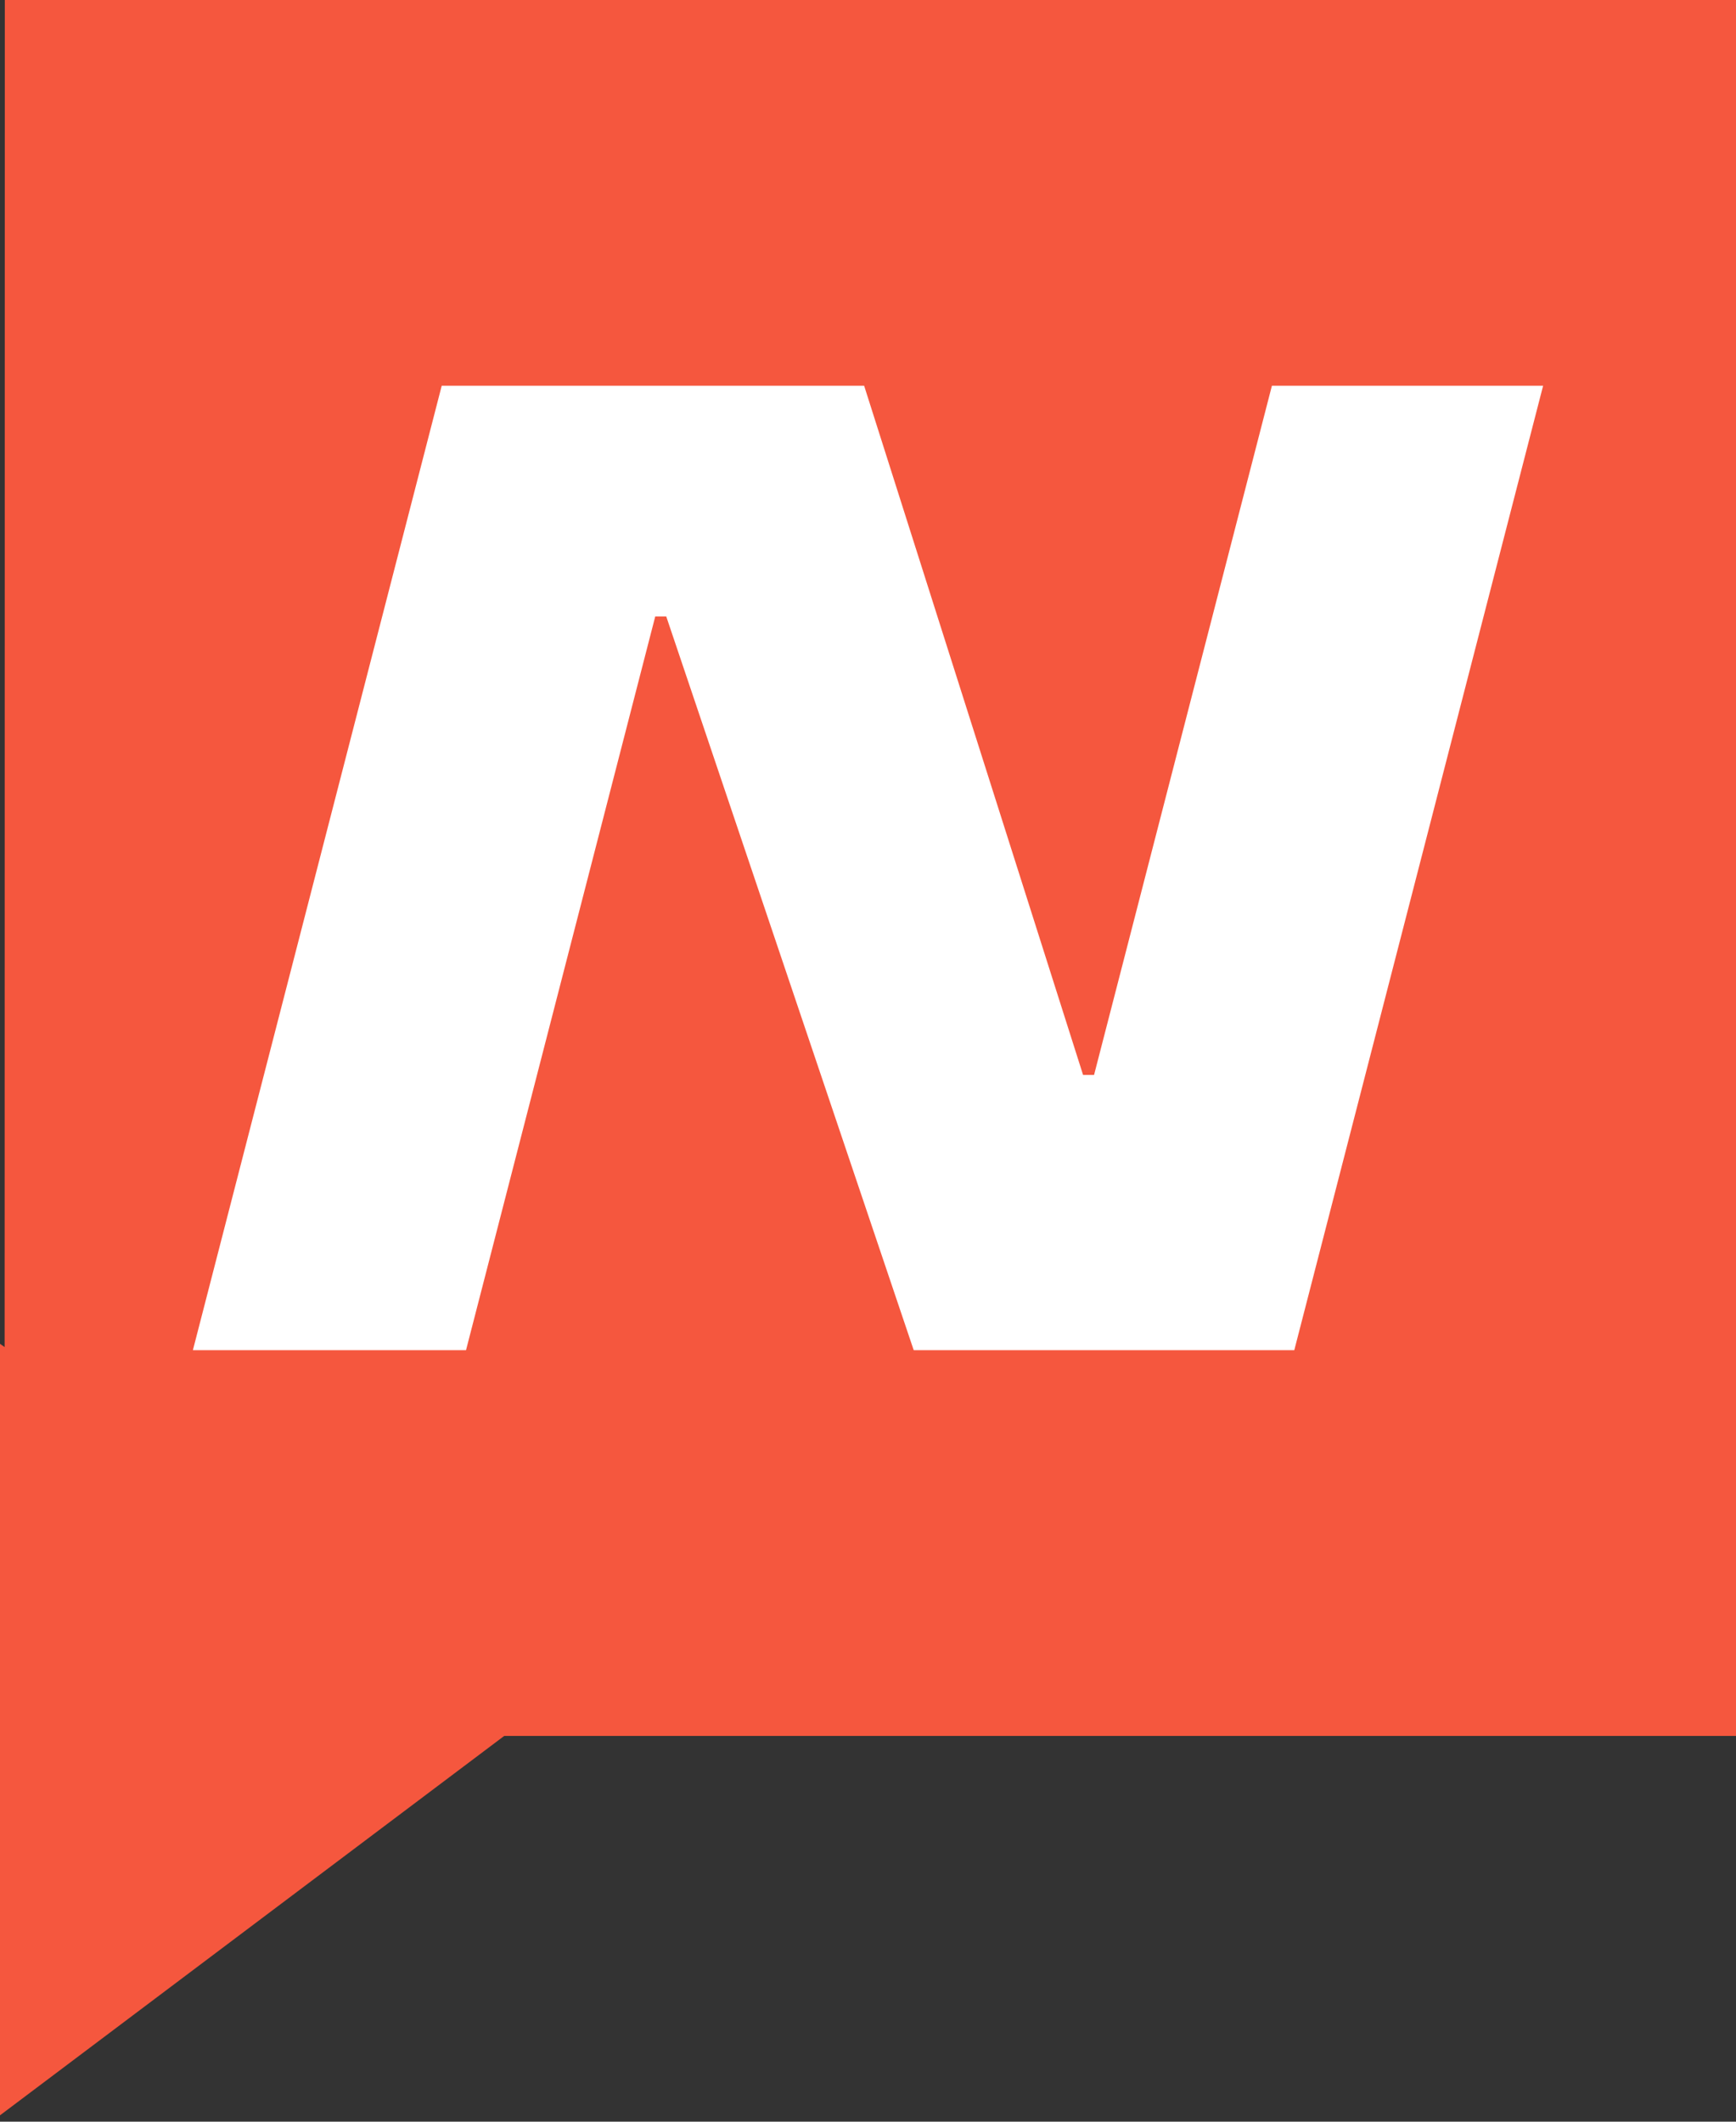
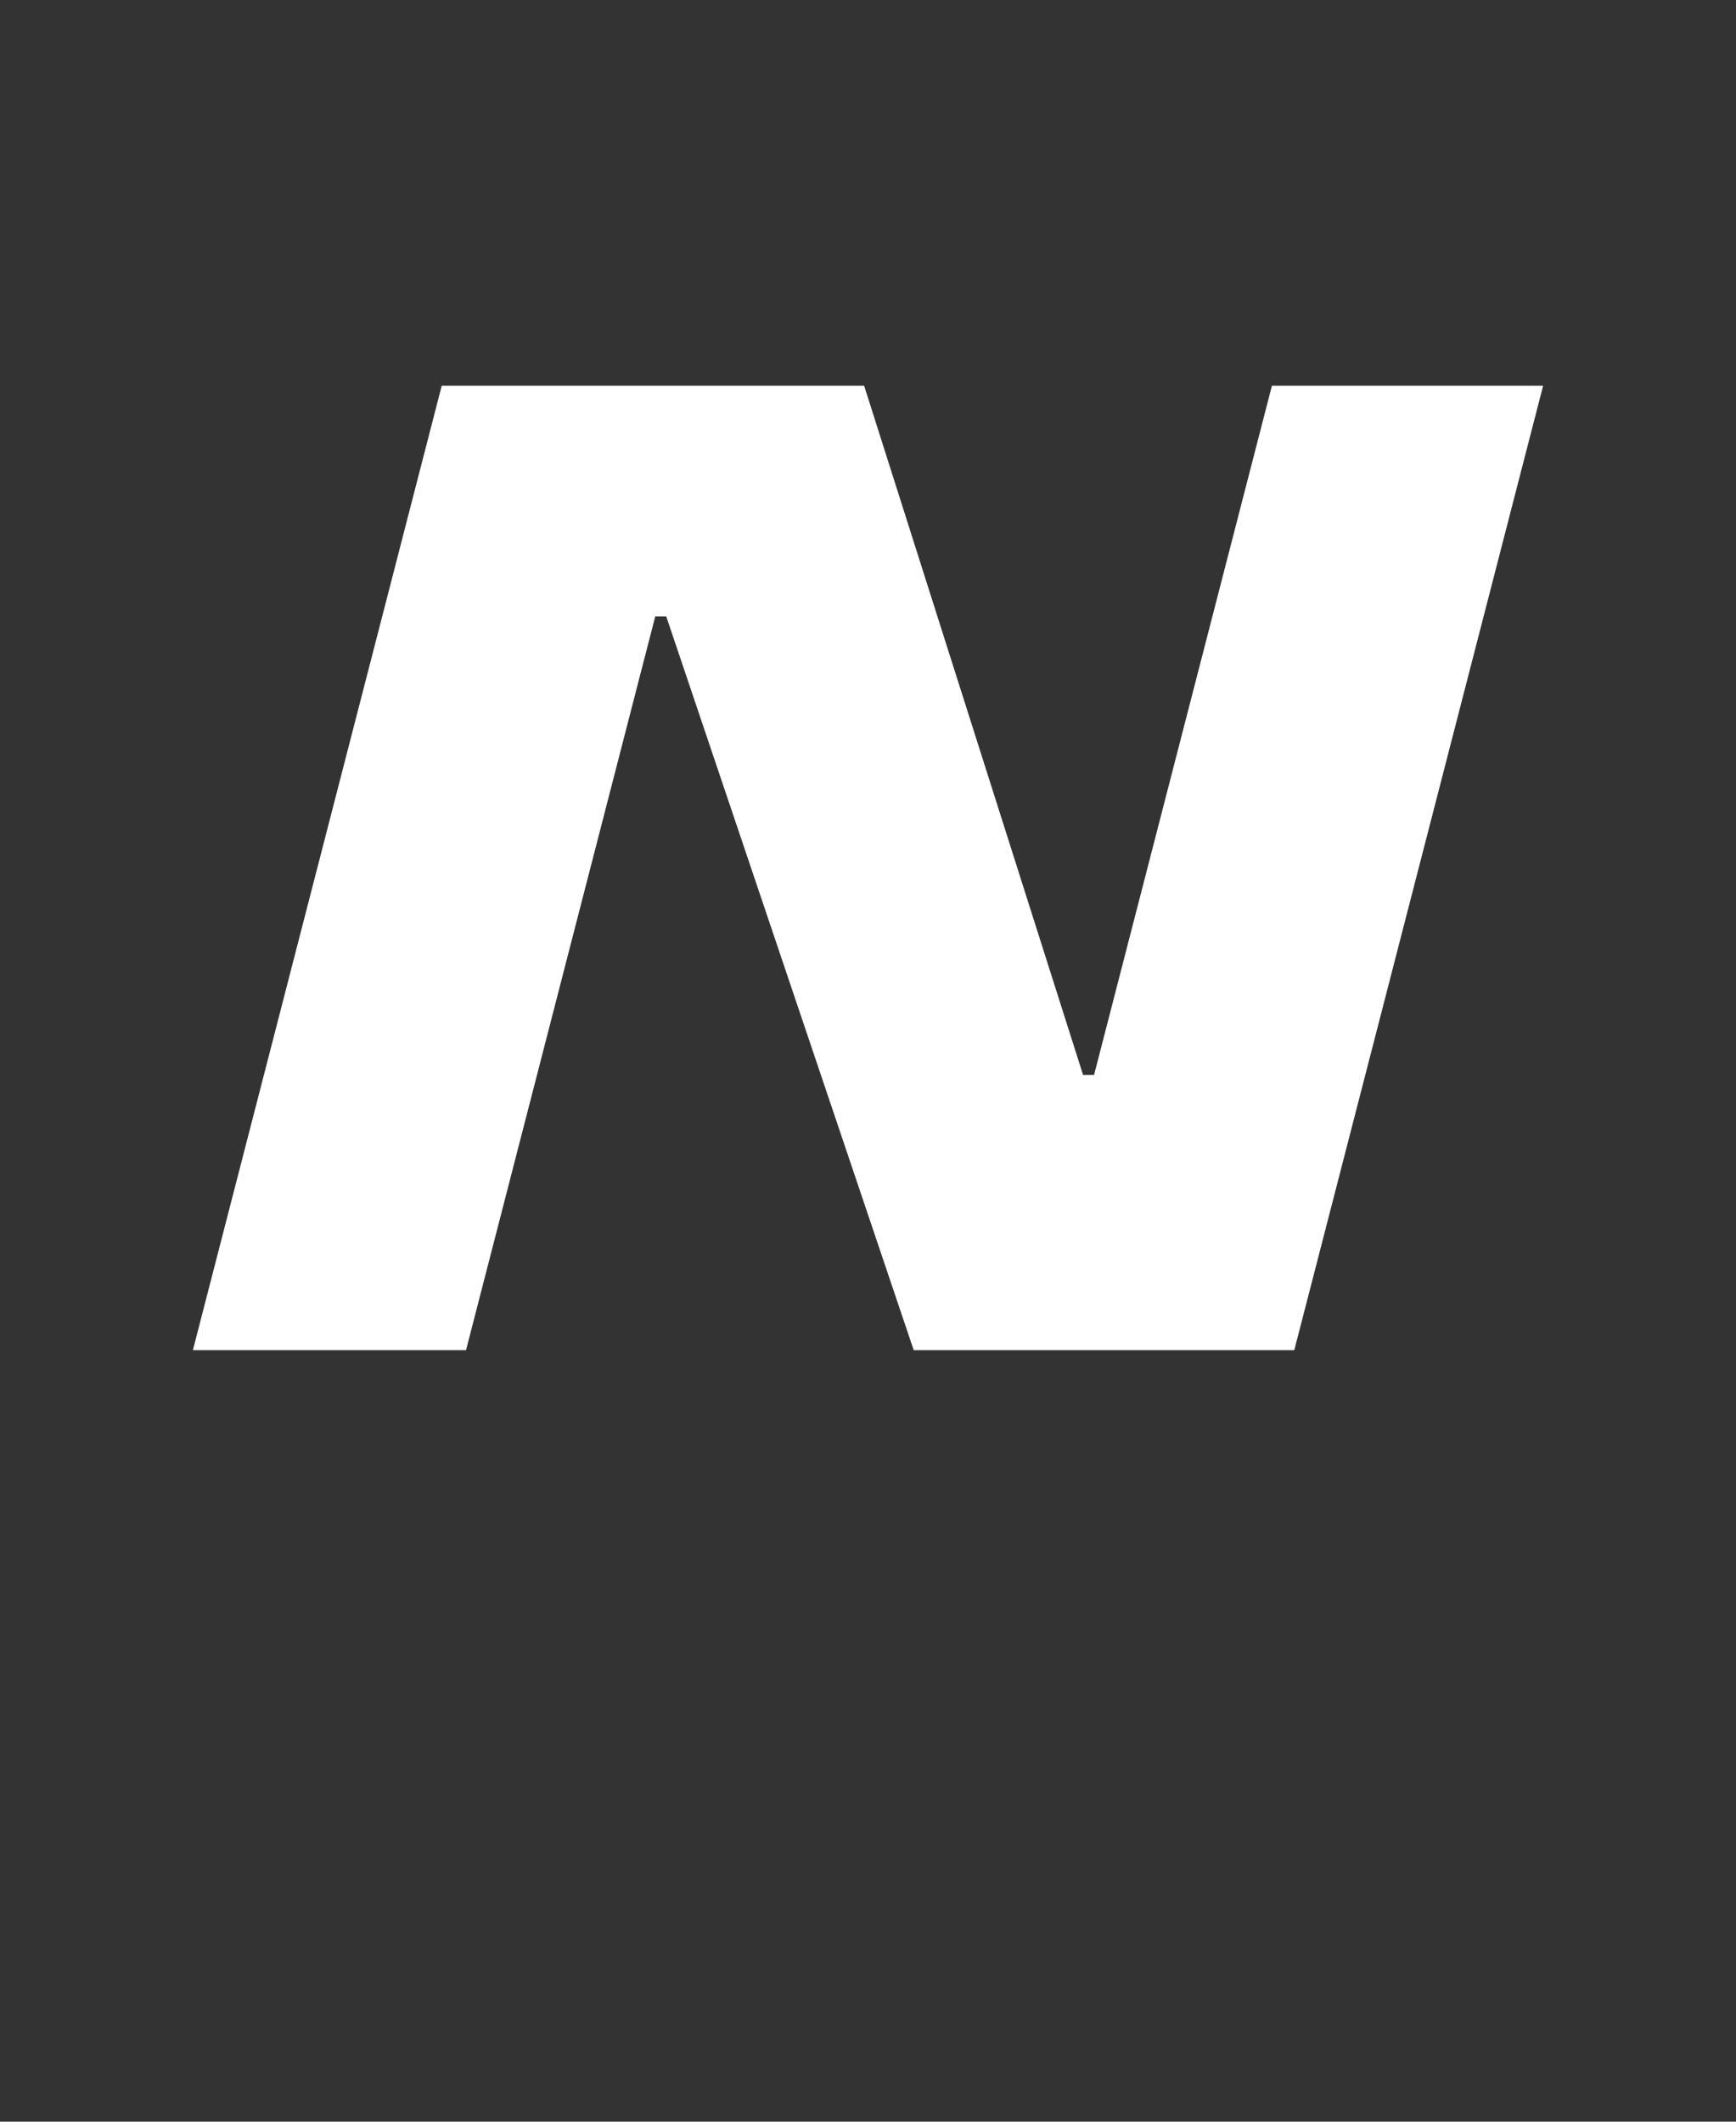
<svg xmlns="http://www.w3.org/2000/svg" width="9px" height="11px" viewBox="0 0 9 11" version="1.1">
  <rect x="0" y="0" width="9" height="11" fill="#333333" stroke="none" />
  <title>新</title>
  <g id="页面-1" stroke="none" stroke-width="1" fill="none" fill-rule="evenodd">
    <g id="企业详情页-一滑到底" transform="translate(-1222, -14)">
      <g id="编组-12" transform="translate(1098, 14)">
        <g id="新" transform="translate(124, 0)">
-           <path d="M9,0 L9,9 L2.614,9 L-1.50990331e-13,10.967 L-1.50102153e-13,6.967 L0.024,6.984 L0.025,0 L9,0 Z" id="形状结合" fill="#F5573E" />
          <polygon id="路径" fill="#FFFFFF" fill-rule="nonzero" points="4.48 2 5.615 5.573 5.672 5.573 6.594 2 8 2 6.71 7 4.737 7 3.454 3.196 3.397 3.196 2.416 7 1 7 2.29 2" />
        </g>
      </g>
    </g>
  </g>
</svg>